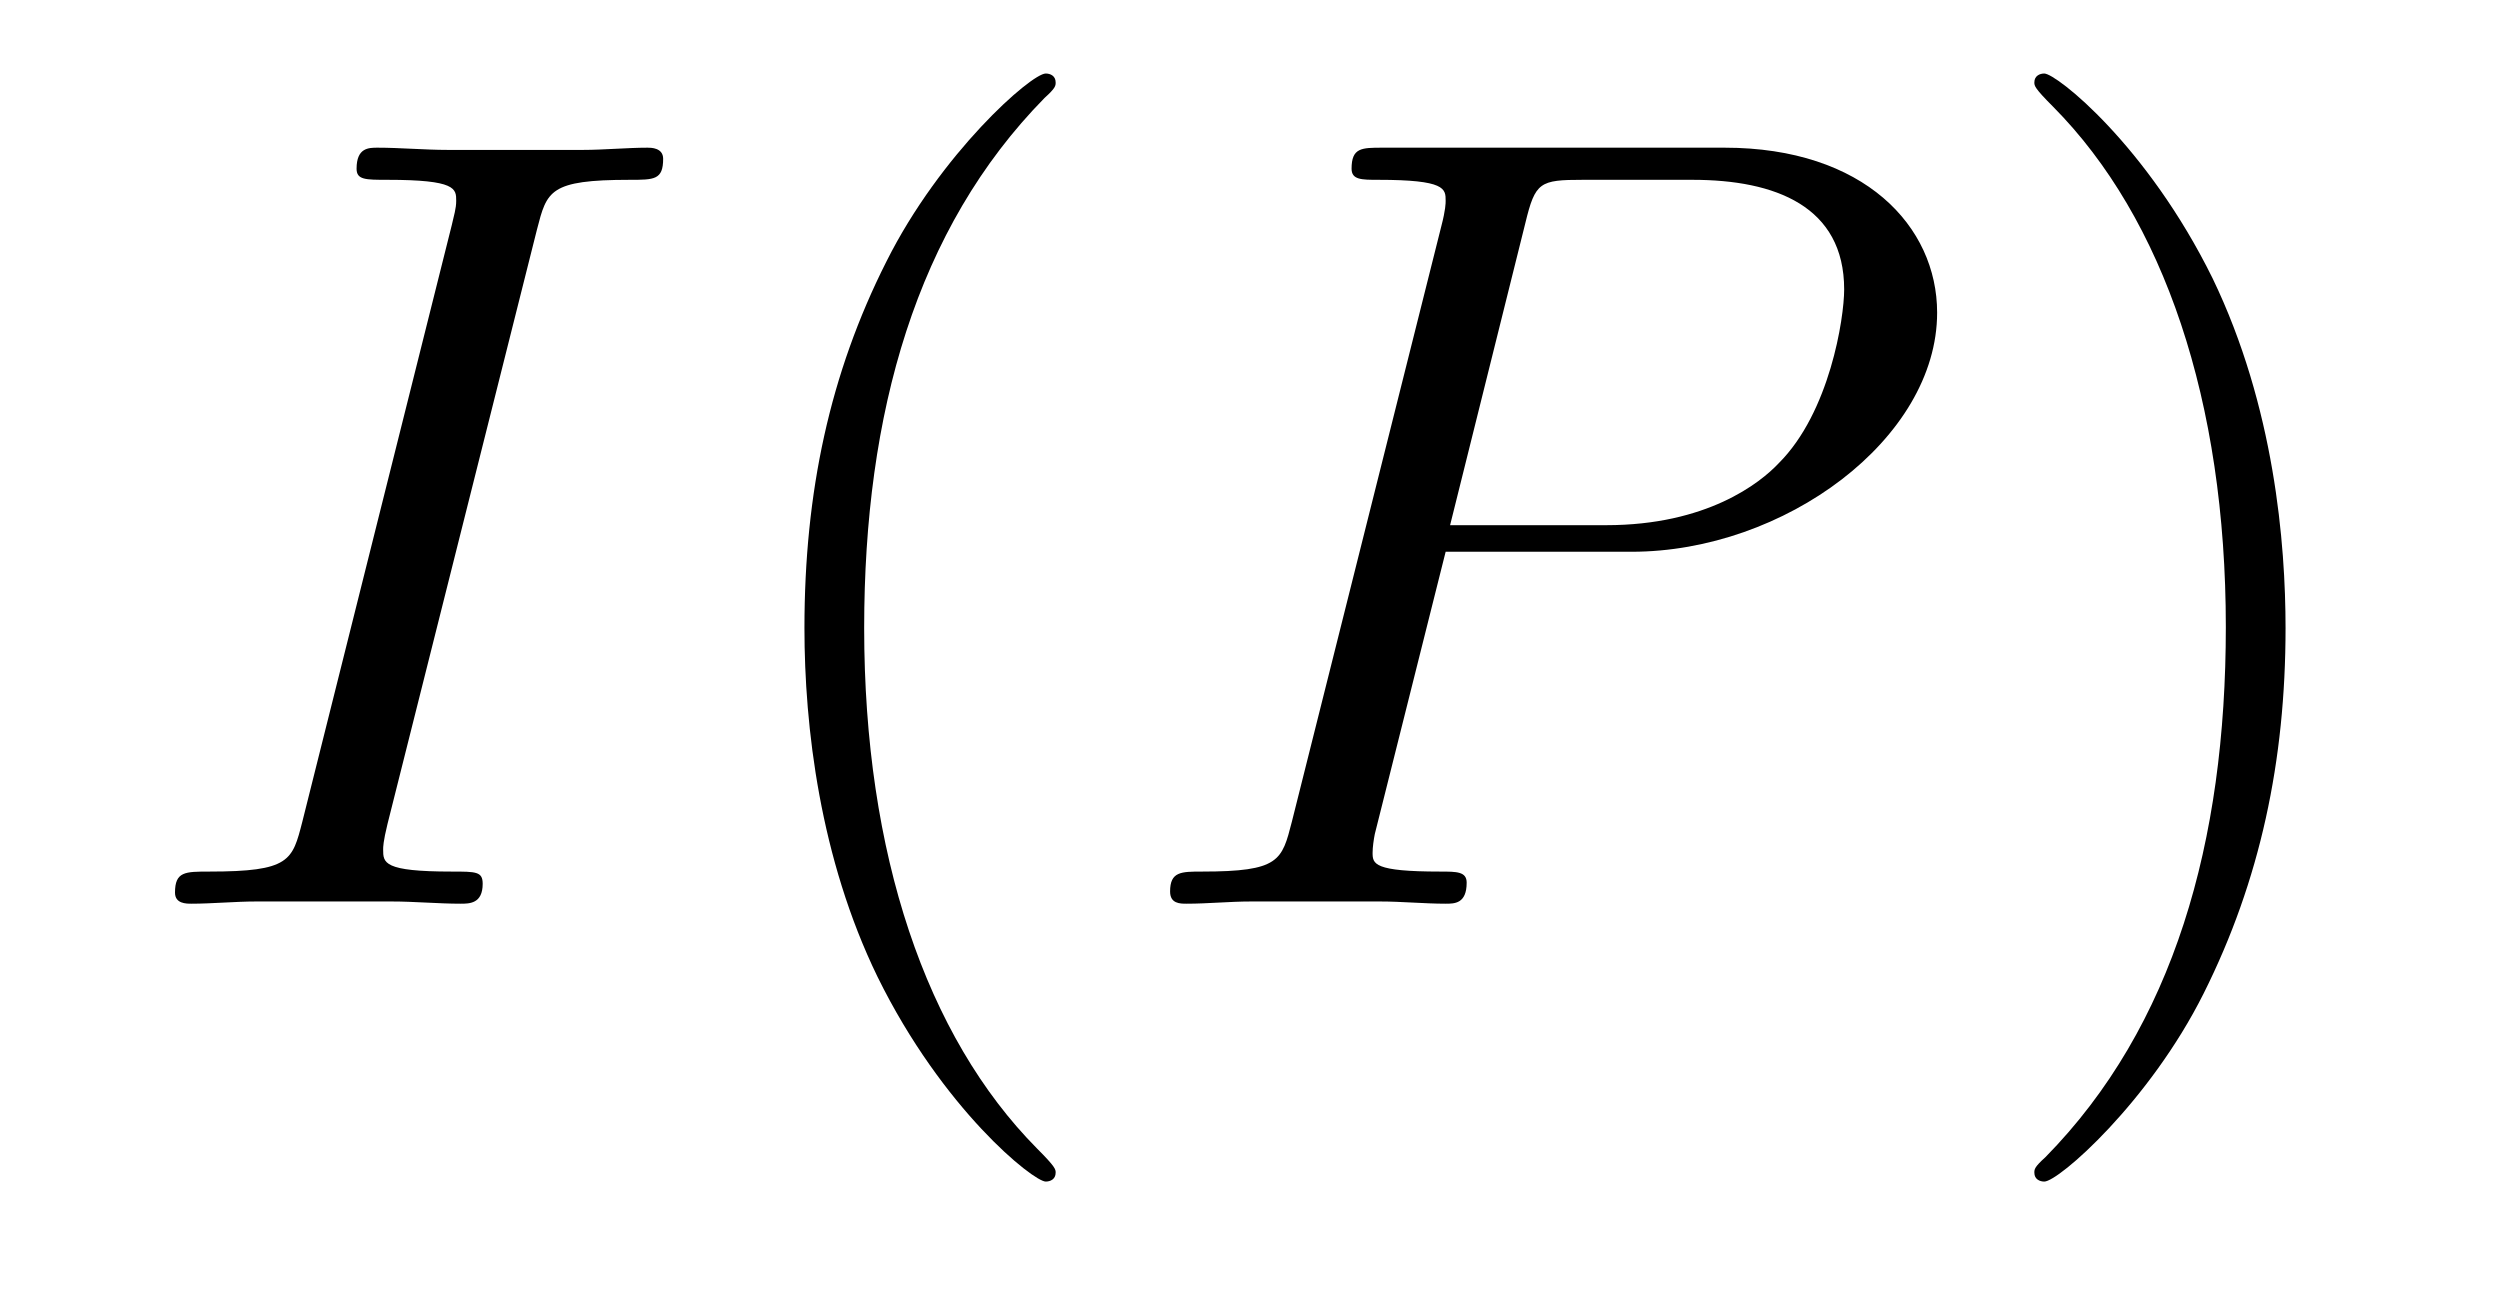
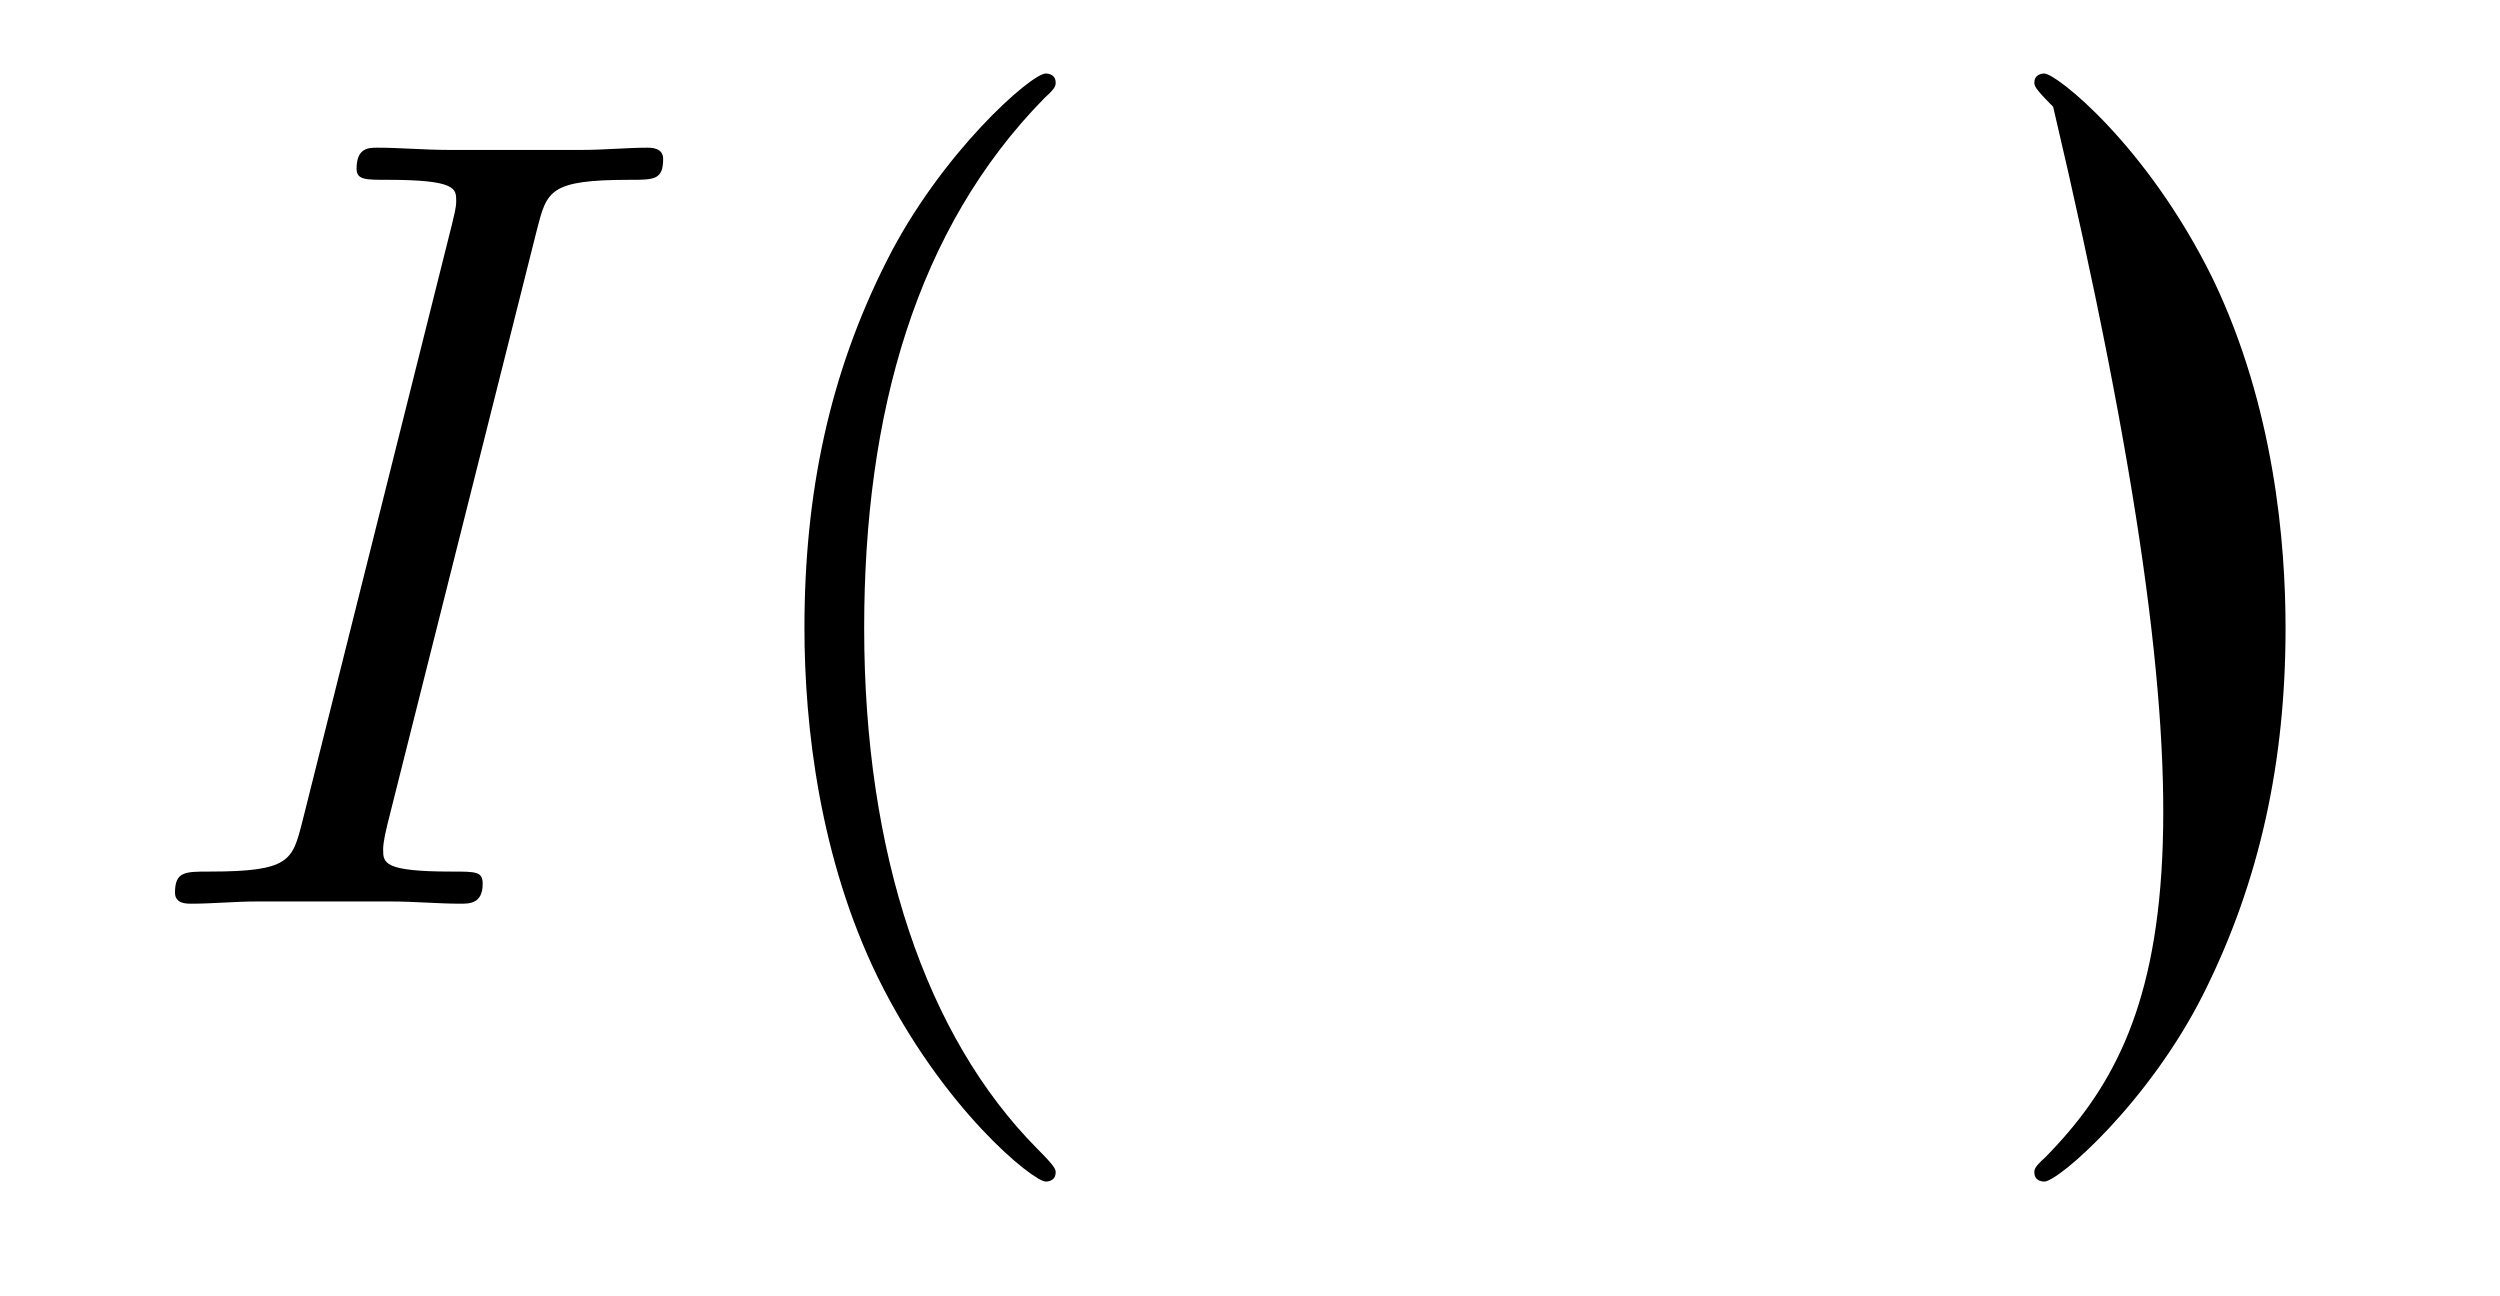
<svg xmlns="http://www.w3.org/2000/svg" version="1.1" width="27pt" height="14pt" viewBox="0 -14 27 14">
  <g id="page1">
    <g transform="matrix(1 0 0 -1 -127 650)">
      <path d="M132.799 661.52C132.907 661.938 132.931 662.058 133.803 662.058C134.066 662.058 134.162 662.058 134.162 662.285C134.162 662.405 134.03 662.405 133.994 662.405C133.779 662.405 133.516 662.381 133.301 662.381H131.831C131.592 662.381 131.317 662.405 131.078 662.405C130.982 662.405 130.851 662.405 130.851 662.178C130.851 662.058 130.946 662.058 131.185 662.058C131.927 662.058 131.927 661.962 131.927 661.831C131.927 661.747 131.903 661.675 131.879 661.568L130.265 655.125C130.157 654.706 130.133 654.587 129.261 654.587C128.998 654.587 128.89 654.587 128.89 654.36C128.89 654.24 129.01 654.24 129.069 654.24C129.285 654.24 129.548 654.264 129.763 654.264H131.233C131.472 654.264 131.735 654.24 131.974 654.24C132.07 654.24 132.213 654.24 132.213 654.455C132.213 654.587 132.142 654.587 131.879 654.587C131.138 654.587 131.138 654.682 131.138 654.826C131.138 654.85 131.138 654.909 131.185 655.101L132.799 661.52Z" />
      <path d="M138.401 651.335C138.401 651.371 138.401 651.395 138.198 651.598C137.003 652.806 136.333 654.778 136.333 657.217C136.333 659.536 136.895 661.532 138.282 662.943C138.401 663.05 138.401 663.074 138.401 663.11C138.401 663.182 138.342 663.206 138.294 663.206C138.138 663.206 137.158 662.345 136.572 661.173C135.963 659.966 135.688 658.687 135.688 657.217C135.688 656.152 135.855 654.73 136.477 653.451C137.182 652.017 138.162 651.239 138.294 651.239C138.342 651.239 138.401 651.263 138.401 651.335Z" />
-       <path d="M142.613 658.041H144.621C146.271 658.041 147.921 659.261 147.921 660.623C147.921 661.556 147.132 662.405 145.626 662.405H141.932C141.705 662.405 141.597 662.405 141.597 662.178C141.597 662.058 141.705 662.058 141.884 662.058C142.613 662.058 142.613 661.962 142.613 661.831C142.613 661.807 142.613 661.735 142.566 661.556L140.952 655.125C140.844 654.706 140.82 654.587 139.983 654.587C139.756 654.587 139.637 654.587 139.637 654.372C139.637 654.24 139.744 654.24 139.816 654.24C140.043 654.24 140.282 654.264 140.509 654.264H141.908C142.135 654.264 142.386 654.24 142.613 654.24C142.709 654.24 142.84 654.24 142.84 654.467C142.84 654.587 142.733 654.587 142.554 654.587C141.836 654.587 141.824 654.67 141.824 654.79C141.824 654.85 141.836 654.933 141.848 654.993L142.613 658.041ZM143.474 661.592C143.581 662.034 143.629 662.058 144.096 662.058H145.279C146.175 662.058 146.917 661.771 146.917 660.874C146.917 660.564 146.761 659.547 146.211 658.998C146.008 658.782 145.434 658.328 144.347 658.328H142.661L143.474 661.592Z" />
-       <path d="M151.684 657.217C151.684 658.125 151.565 659.607 150.896 660.994C150.19 662.428 149.21 663.206 149.078 663.206C149.031 663.206 148.971 663.182 148.971 663.11C148.971 663.074 148.971 663.05 149.174 662.847C150.37 661.64 151.039 659.667 151.039 657.228C151.039 654.909 150.477 652.913 149.09 651.502C148.971 651.395 148.971 651.371 148.971 651.335C148.971 651.263 149.031 651.239 149.078 651.239C149.234 651.239 150.214 652.1 150.8 653.272C151.41 654.491 151.684 655.782 151.684 657.217Z" />
+       <path d="M151.684 657.217C151.684 658.125 151.565 659.607 150.896 660.994C150.19 662.428 149.21 663.206 149.078 663.206C149.031 663.206 148.971 663.182 148.971 663.11C148.971 663.074 148.971 663.05 149.174 662.847C151.039 654.909 150.477 652.913 149.09 651.502C148.971 651.395 148.971 651.371 148.971 651.335C148.971 651.263 149.031 651.239 149.078 651.239C149.234 651.239 150.214 652.1 150.8 653.272C151.41 654.491 151.684 655.782 151.684 657.217Z" />
    </g>
  </g>
</svg>